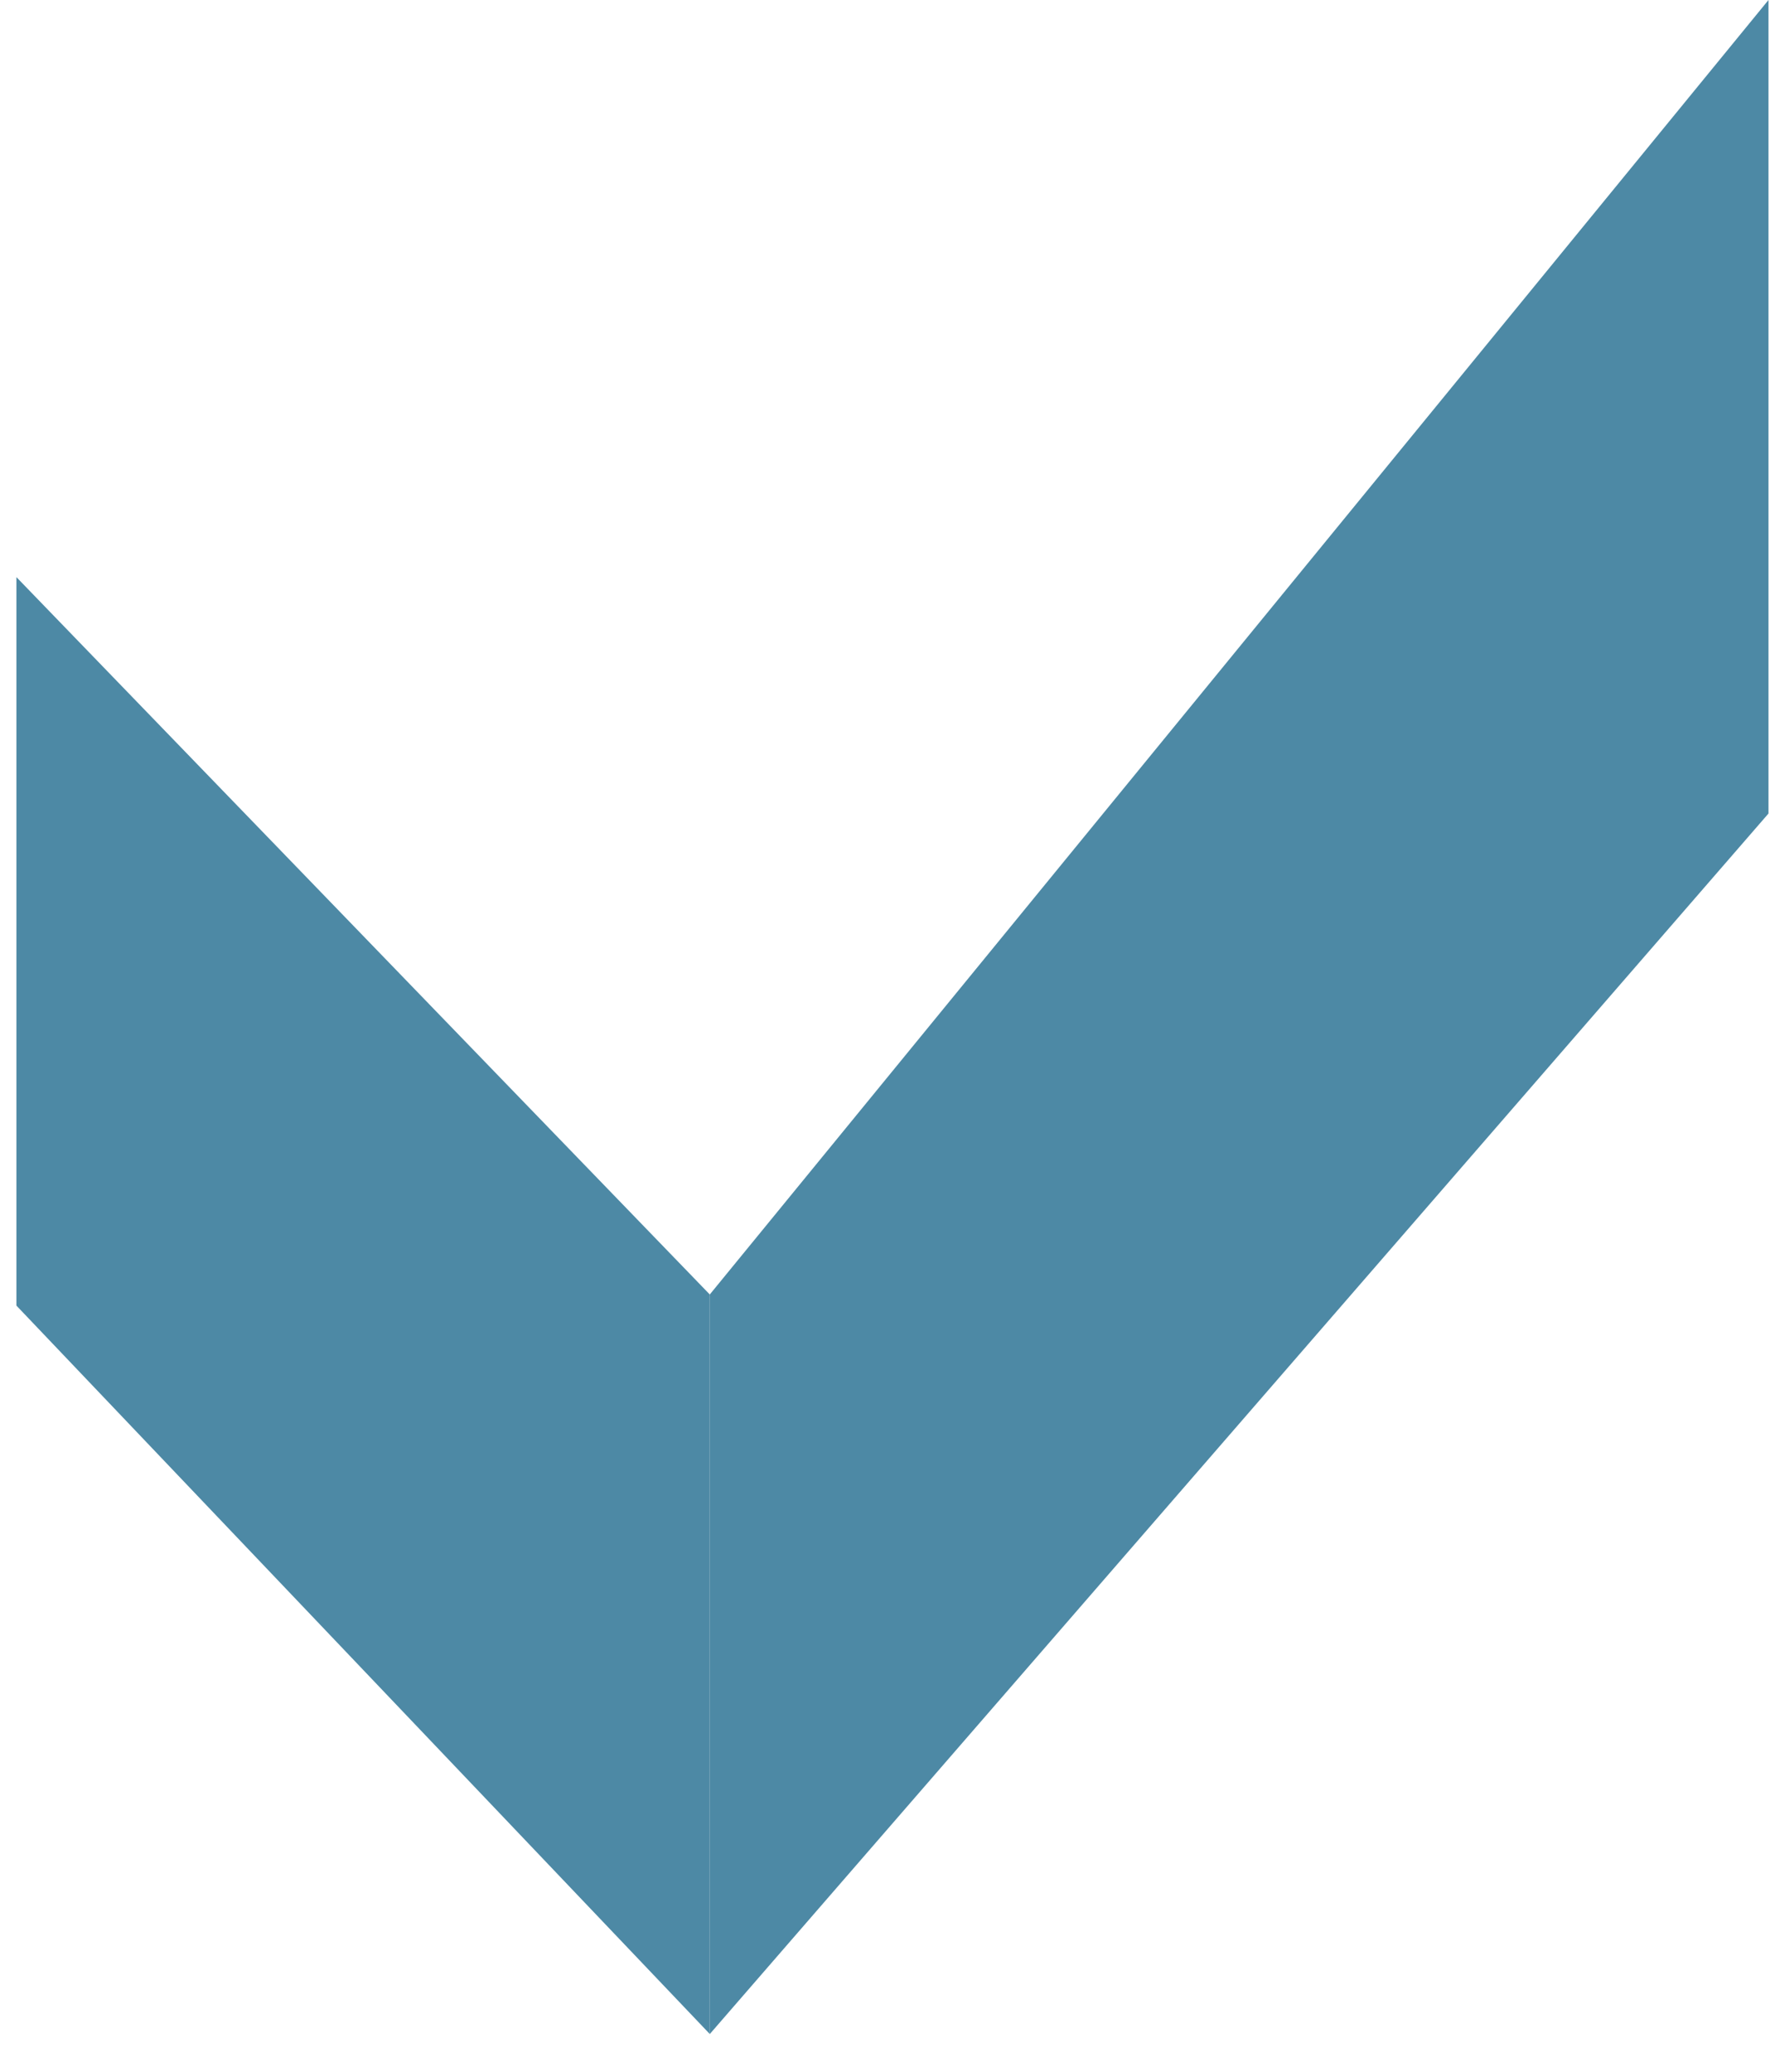
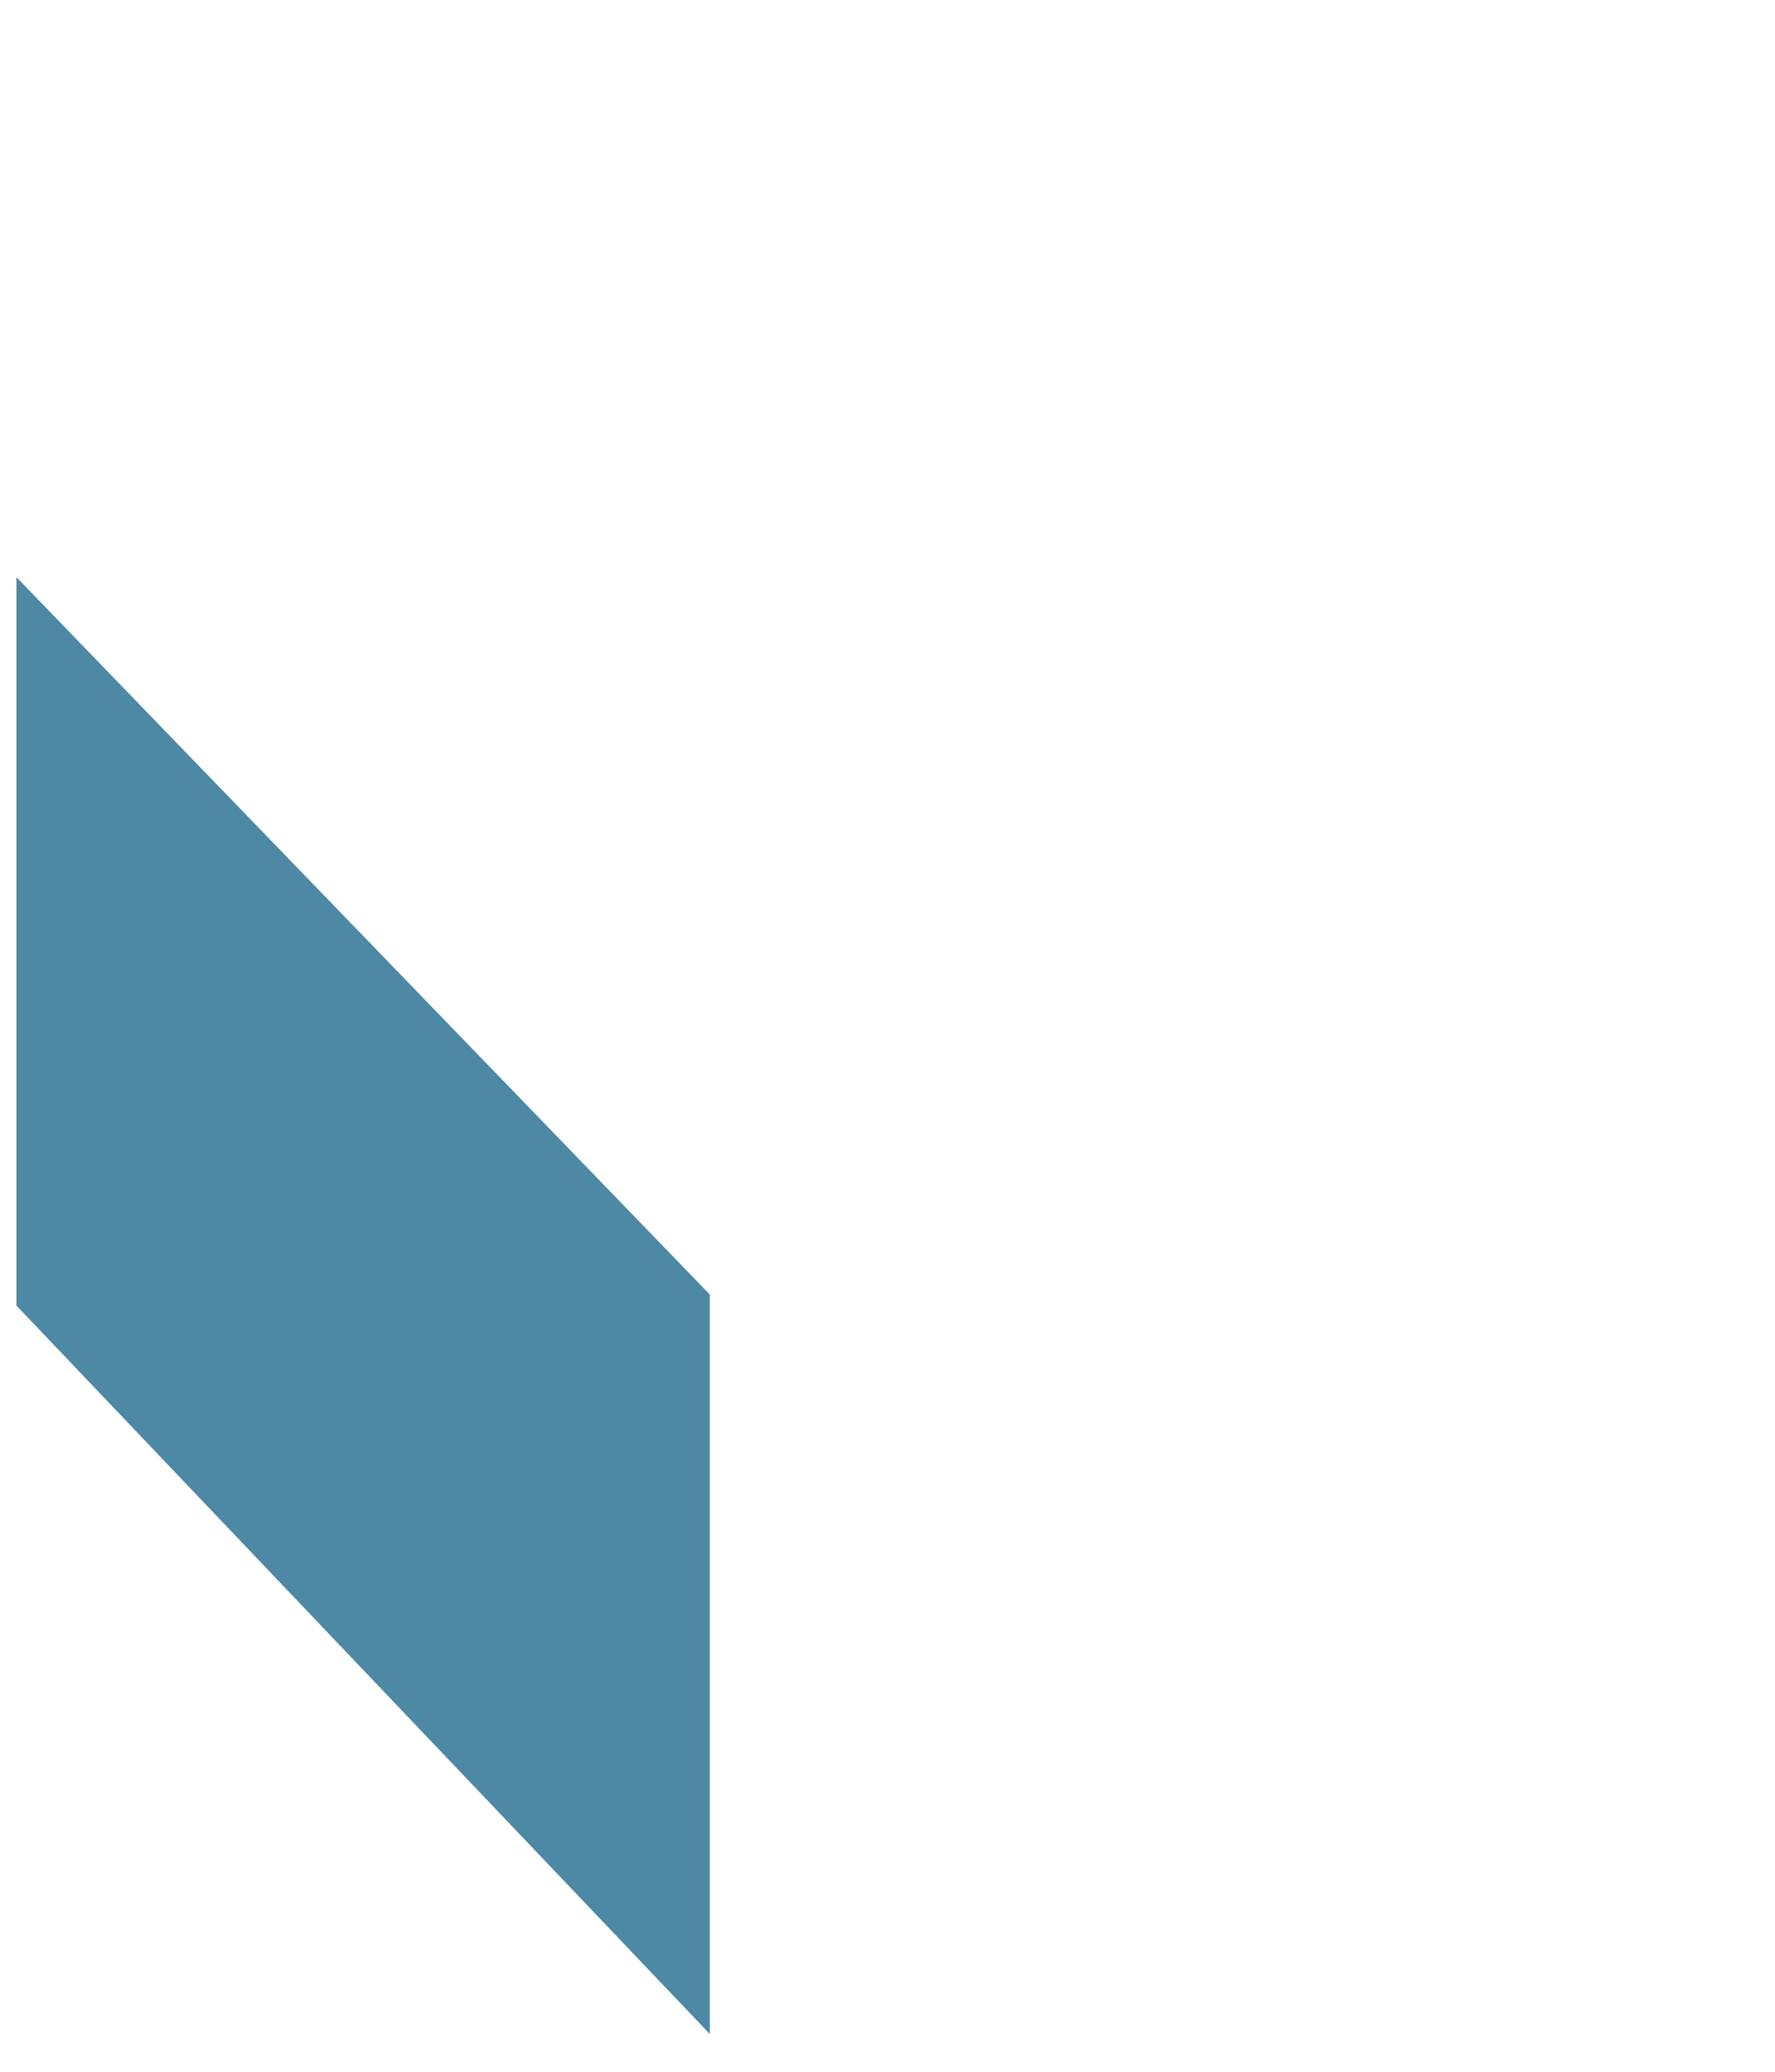
<svg xmlns="http://www.w3.org/2000/svg" width="36" height="42" viewBox="0 0 36 42" fill="none">
  <path d="M14.396 41.235V26.243L0.333 11.7V26.468L14.396 41.235Z" fill="#4D89A5" />
-   <path d="M14.396 41.235V26.242L35.868 0V16.492L14.396 41.235Z" fill="#4D89A5" />
</svg>